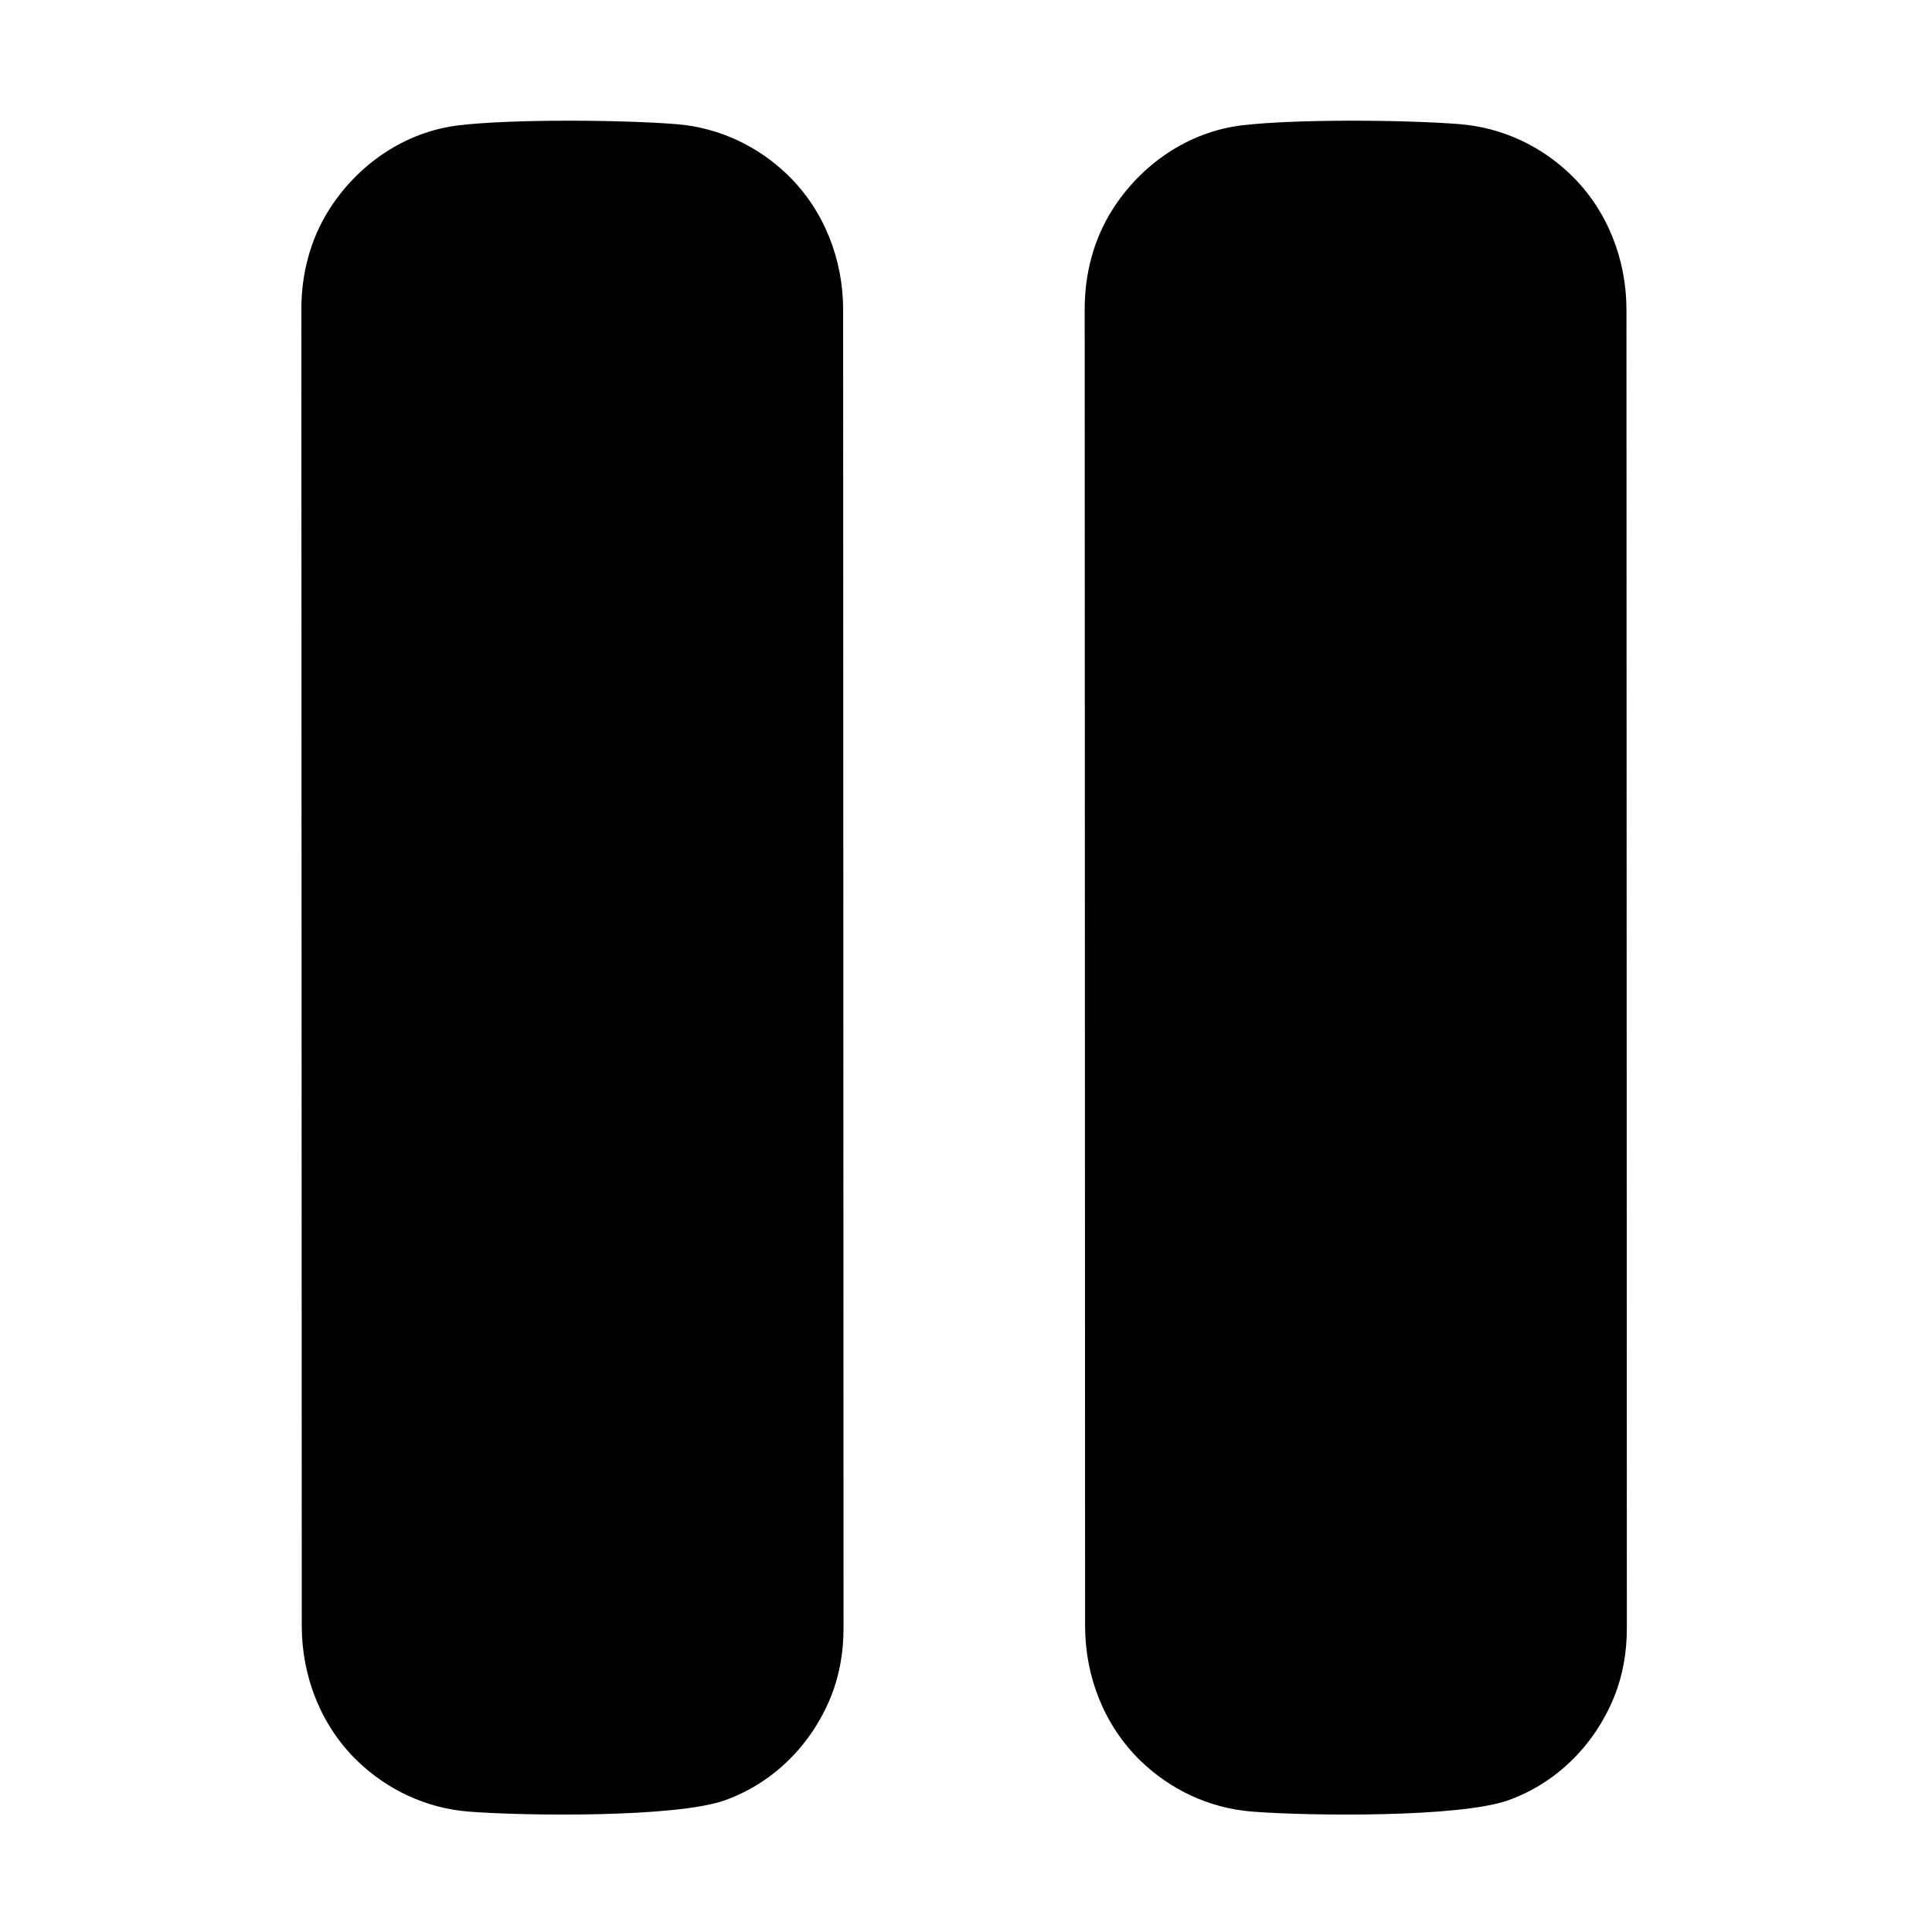
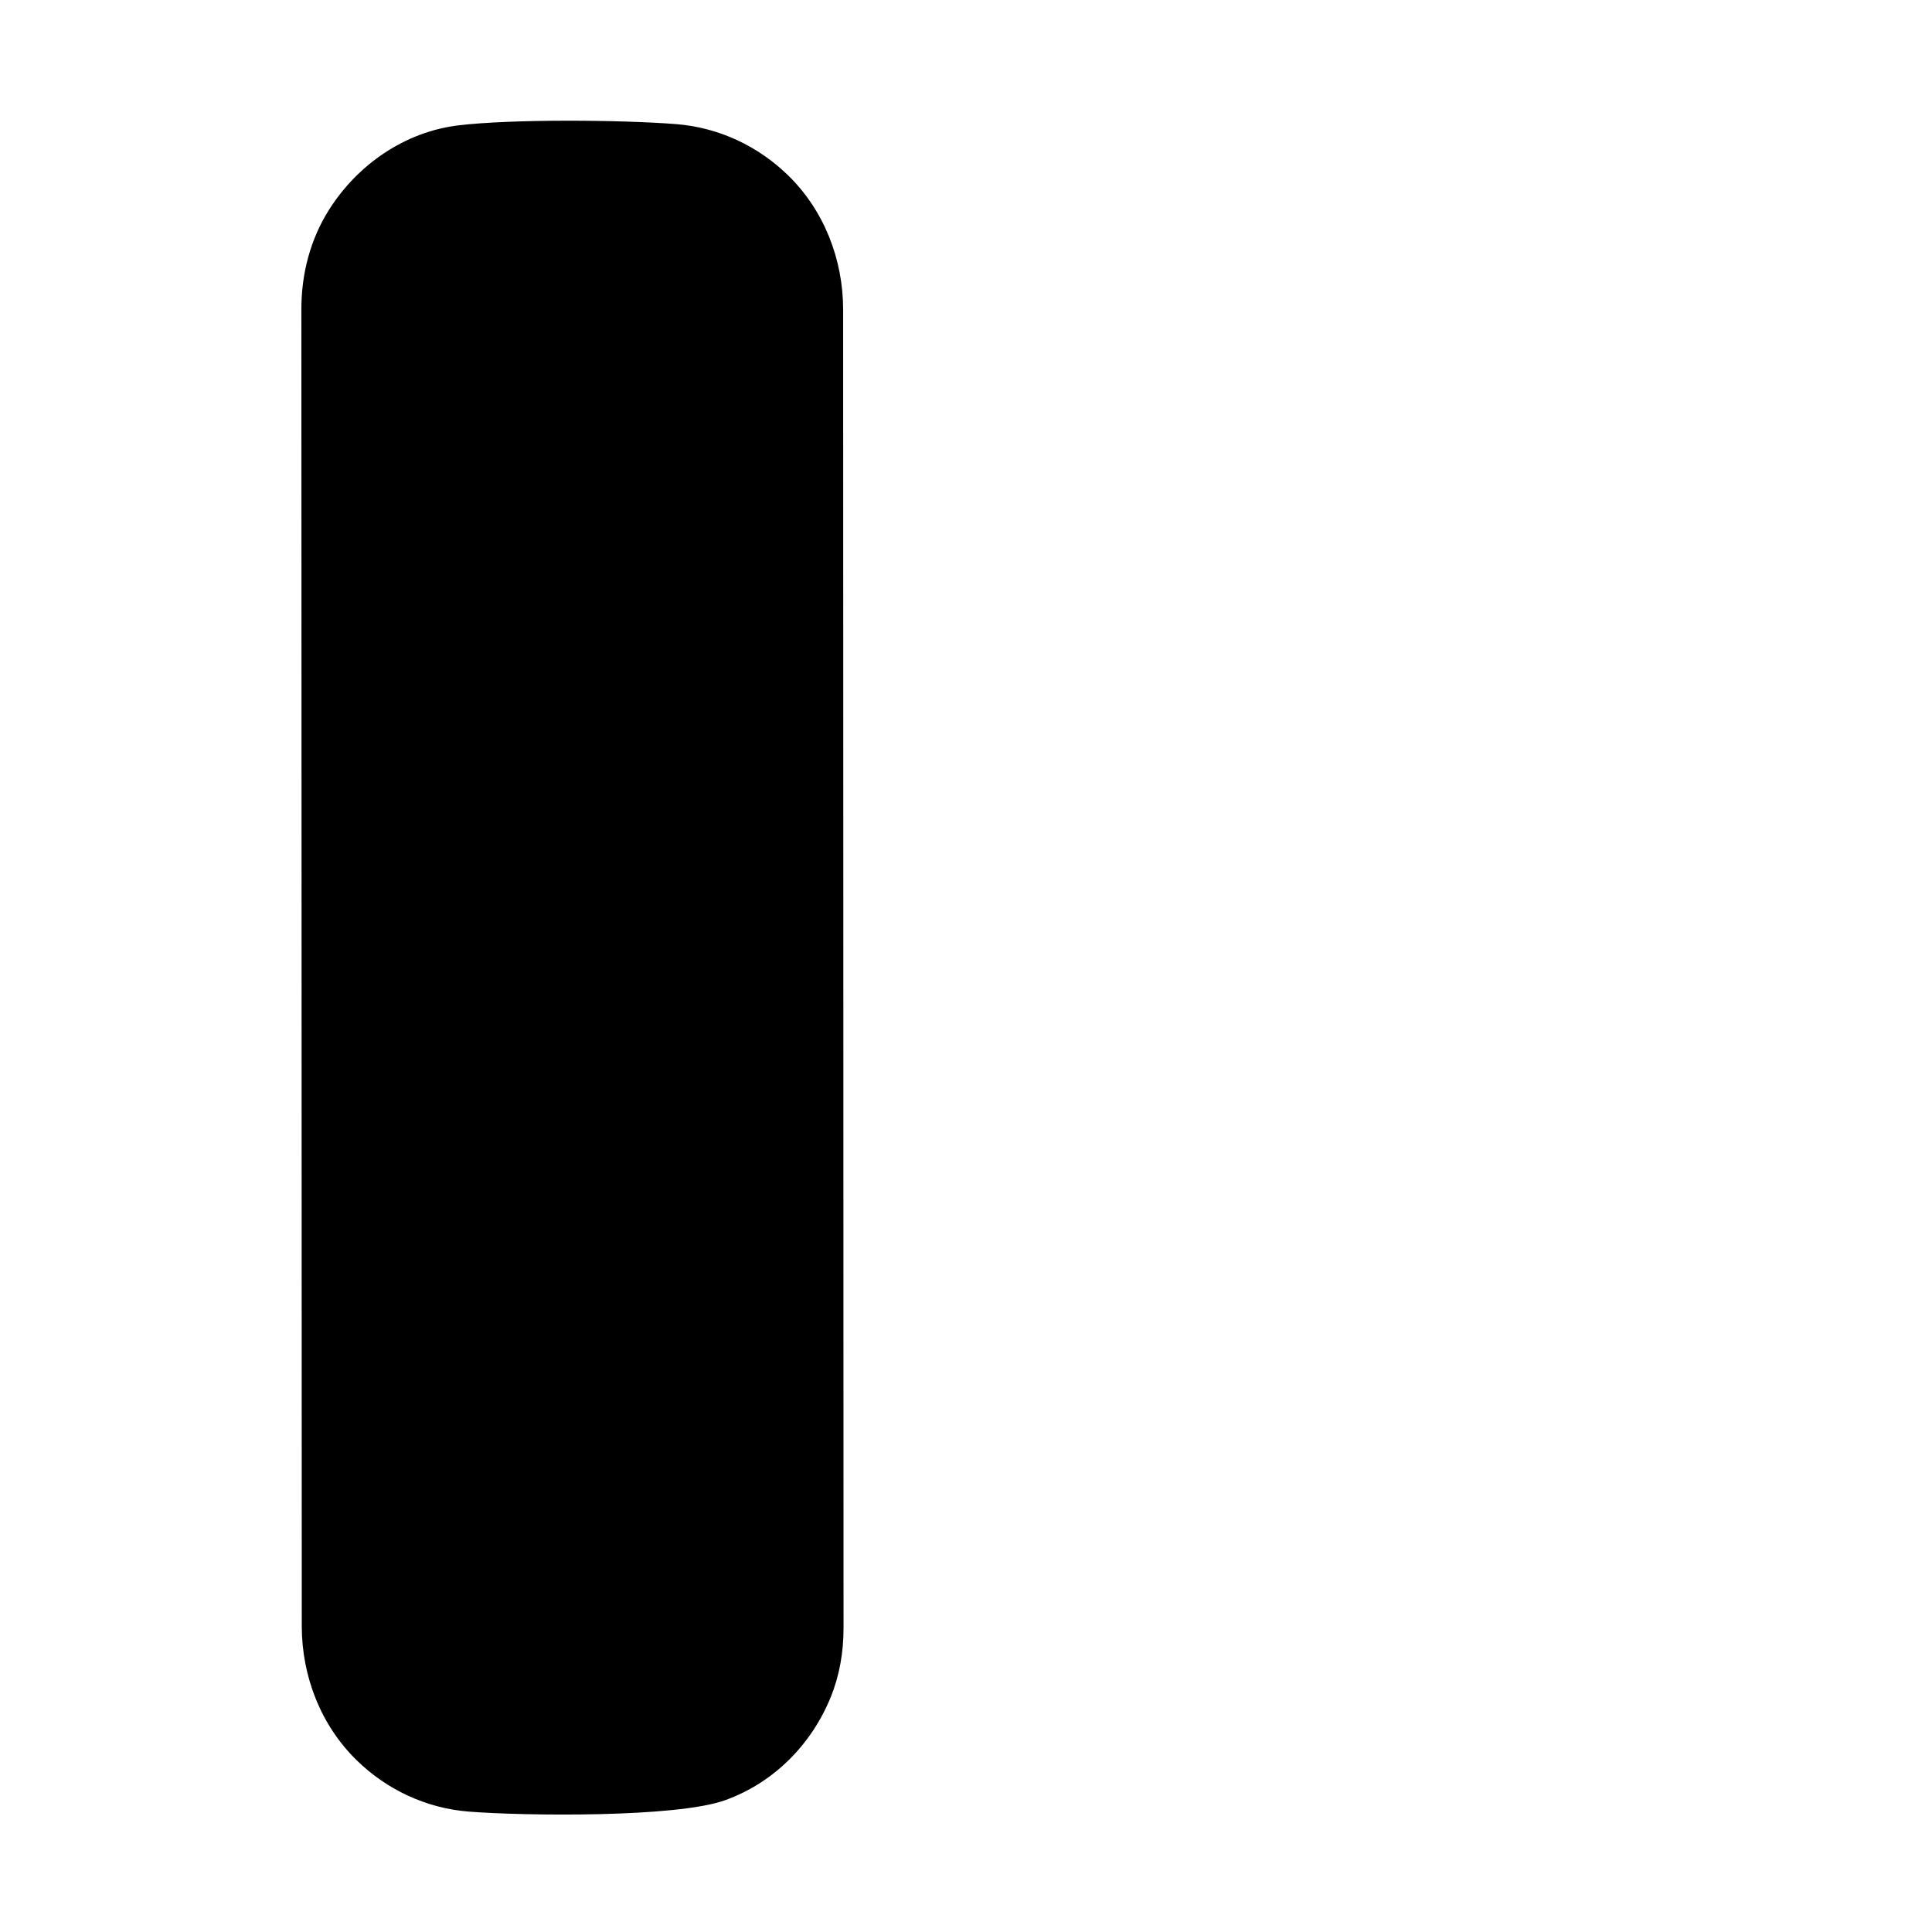
<svg xmlns="http://www.w3.org/2000/svg" id="Ebene_1" version="1.1" viewBox="0 0 384 384">
  <path d="M91.16,24.91c10.64-1.27,32.35-1.1,43.23-.24,8.59.68,16.33,4.43,22.2,10.13,7.18,6.97,10.98,16.72,10.99,26.72l.08,262.1c0,4.68-.78,9.35-2.54,13.68-3.81,9.37-11.26,17.01-21.01,20.51-9.68,3.48-39.77,3.14-50.94,2.26-8.59-.68-16.33-4.43-22.2-10.13-7.18-6.97-10.98-16.72-10.99-26.72l-.08-261.83c0-6.95,1.78-13.83,5.5-19.7,5.66-8.95,15.02-15.49,25.76-16.78Z" />
-   <path d="M246.85,24.91c10.64-1.27,32.35-1.1,43.23-.24,8.59.68,16.33,4.43,22.2,10.13,7.18,6.97,10.98,16.72,10.99,26.72l.08,262.1c0,4.68-.78,9.35-2.54,13.68-3.81,9.37-11.26,17.01-21.01,20.51-9.68,3.48-39.77,3.14-50.94,2.26-8.59-.68-16.33-4.43-22.2-10.13-7.18-6.97-10.98-16.72-10.99-26.72l-.08-261.83c0-6.95,1.78-13.83,5.5-19.7,5.66-8.95,15.02-15.49,25.76-16.78Z" />
</svg>